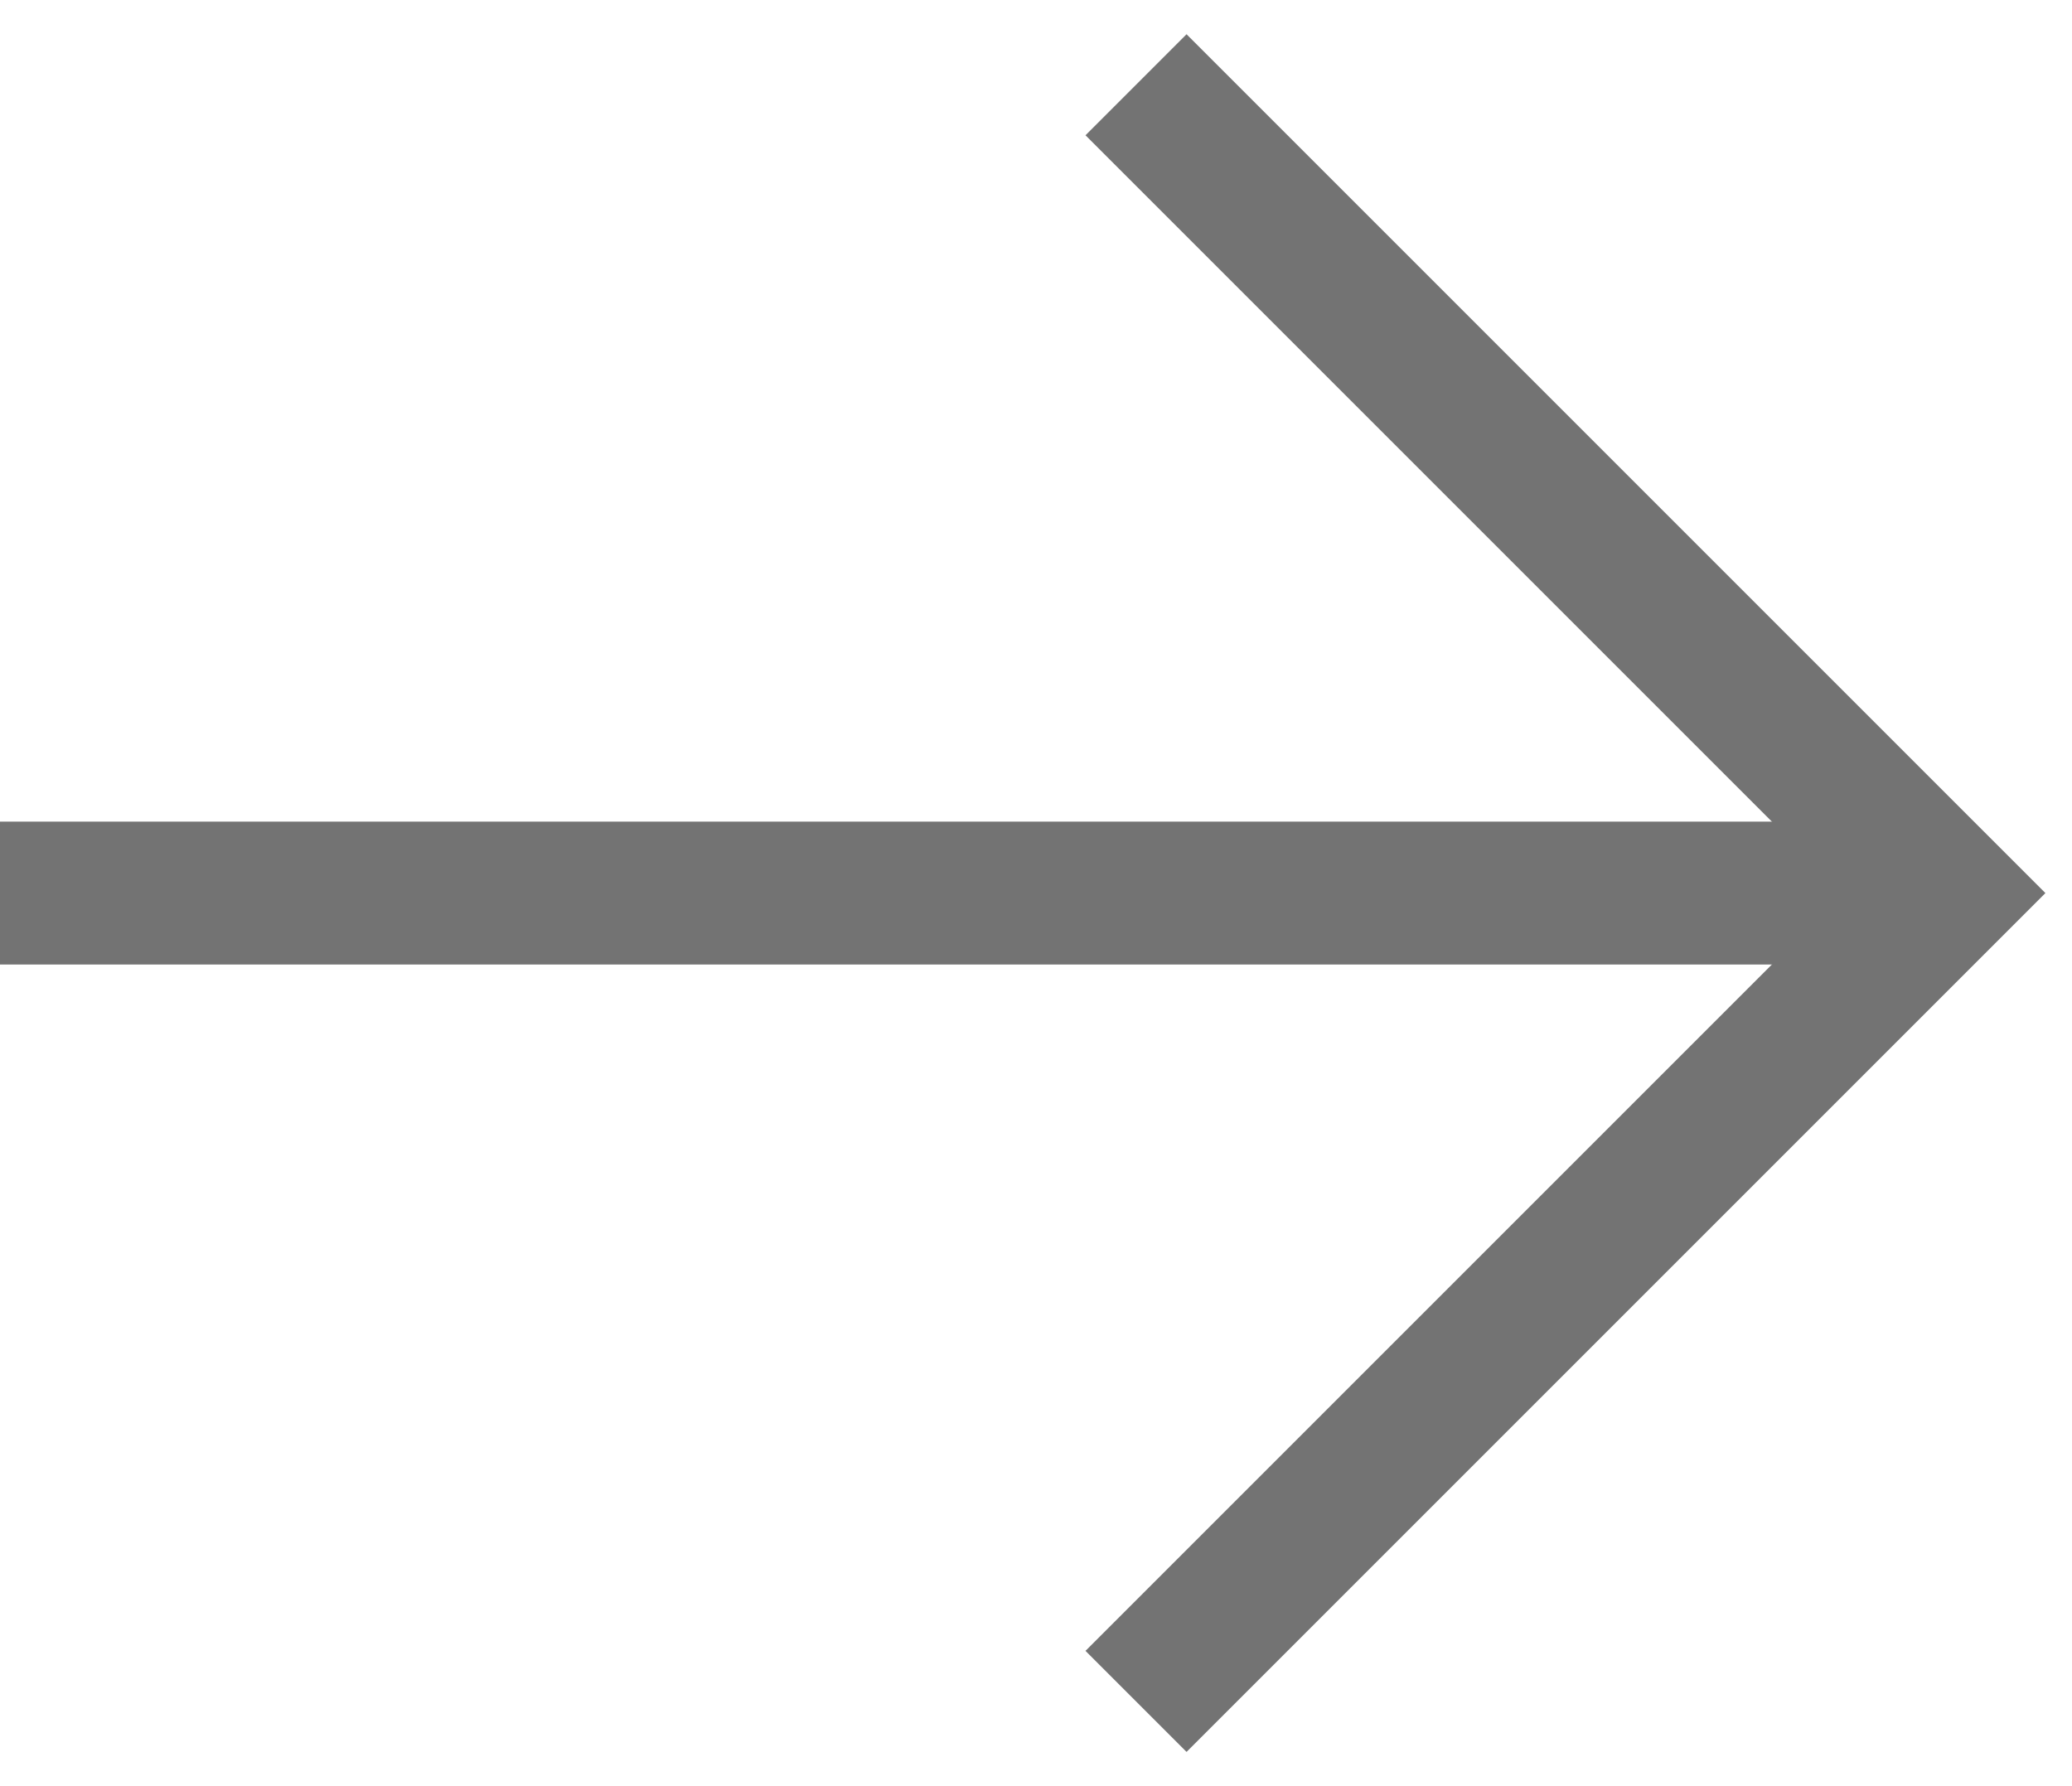
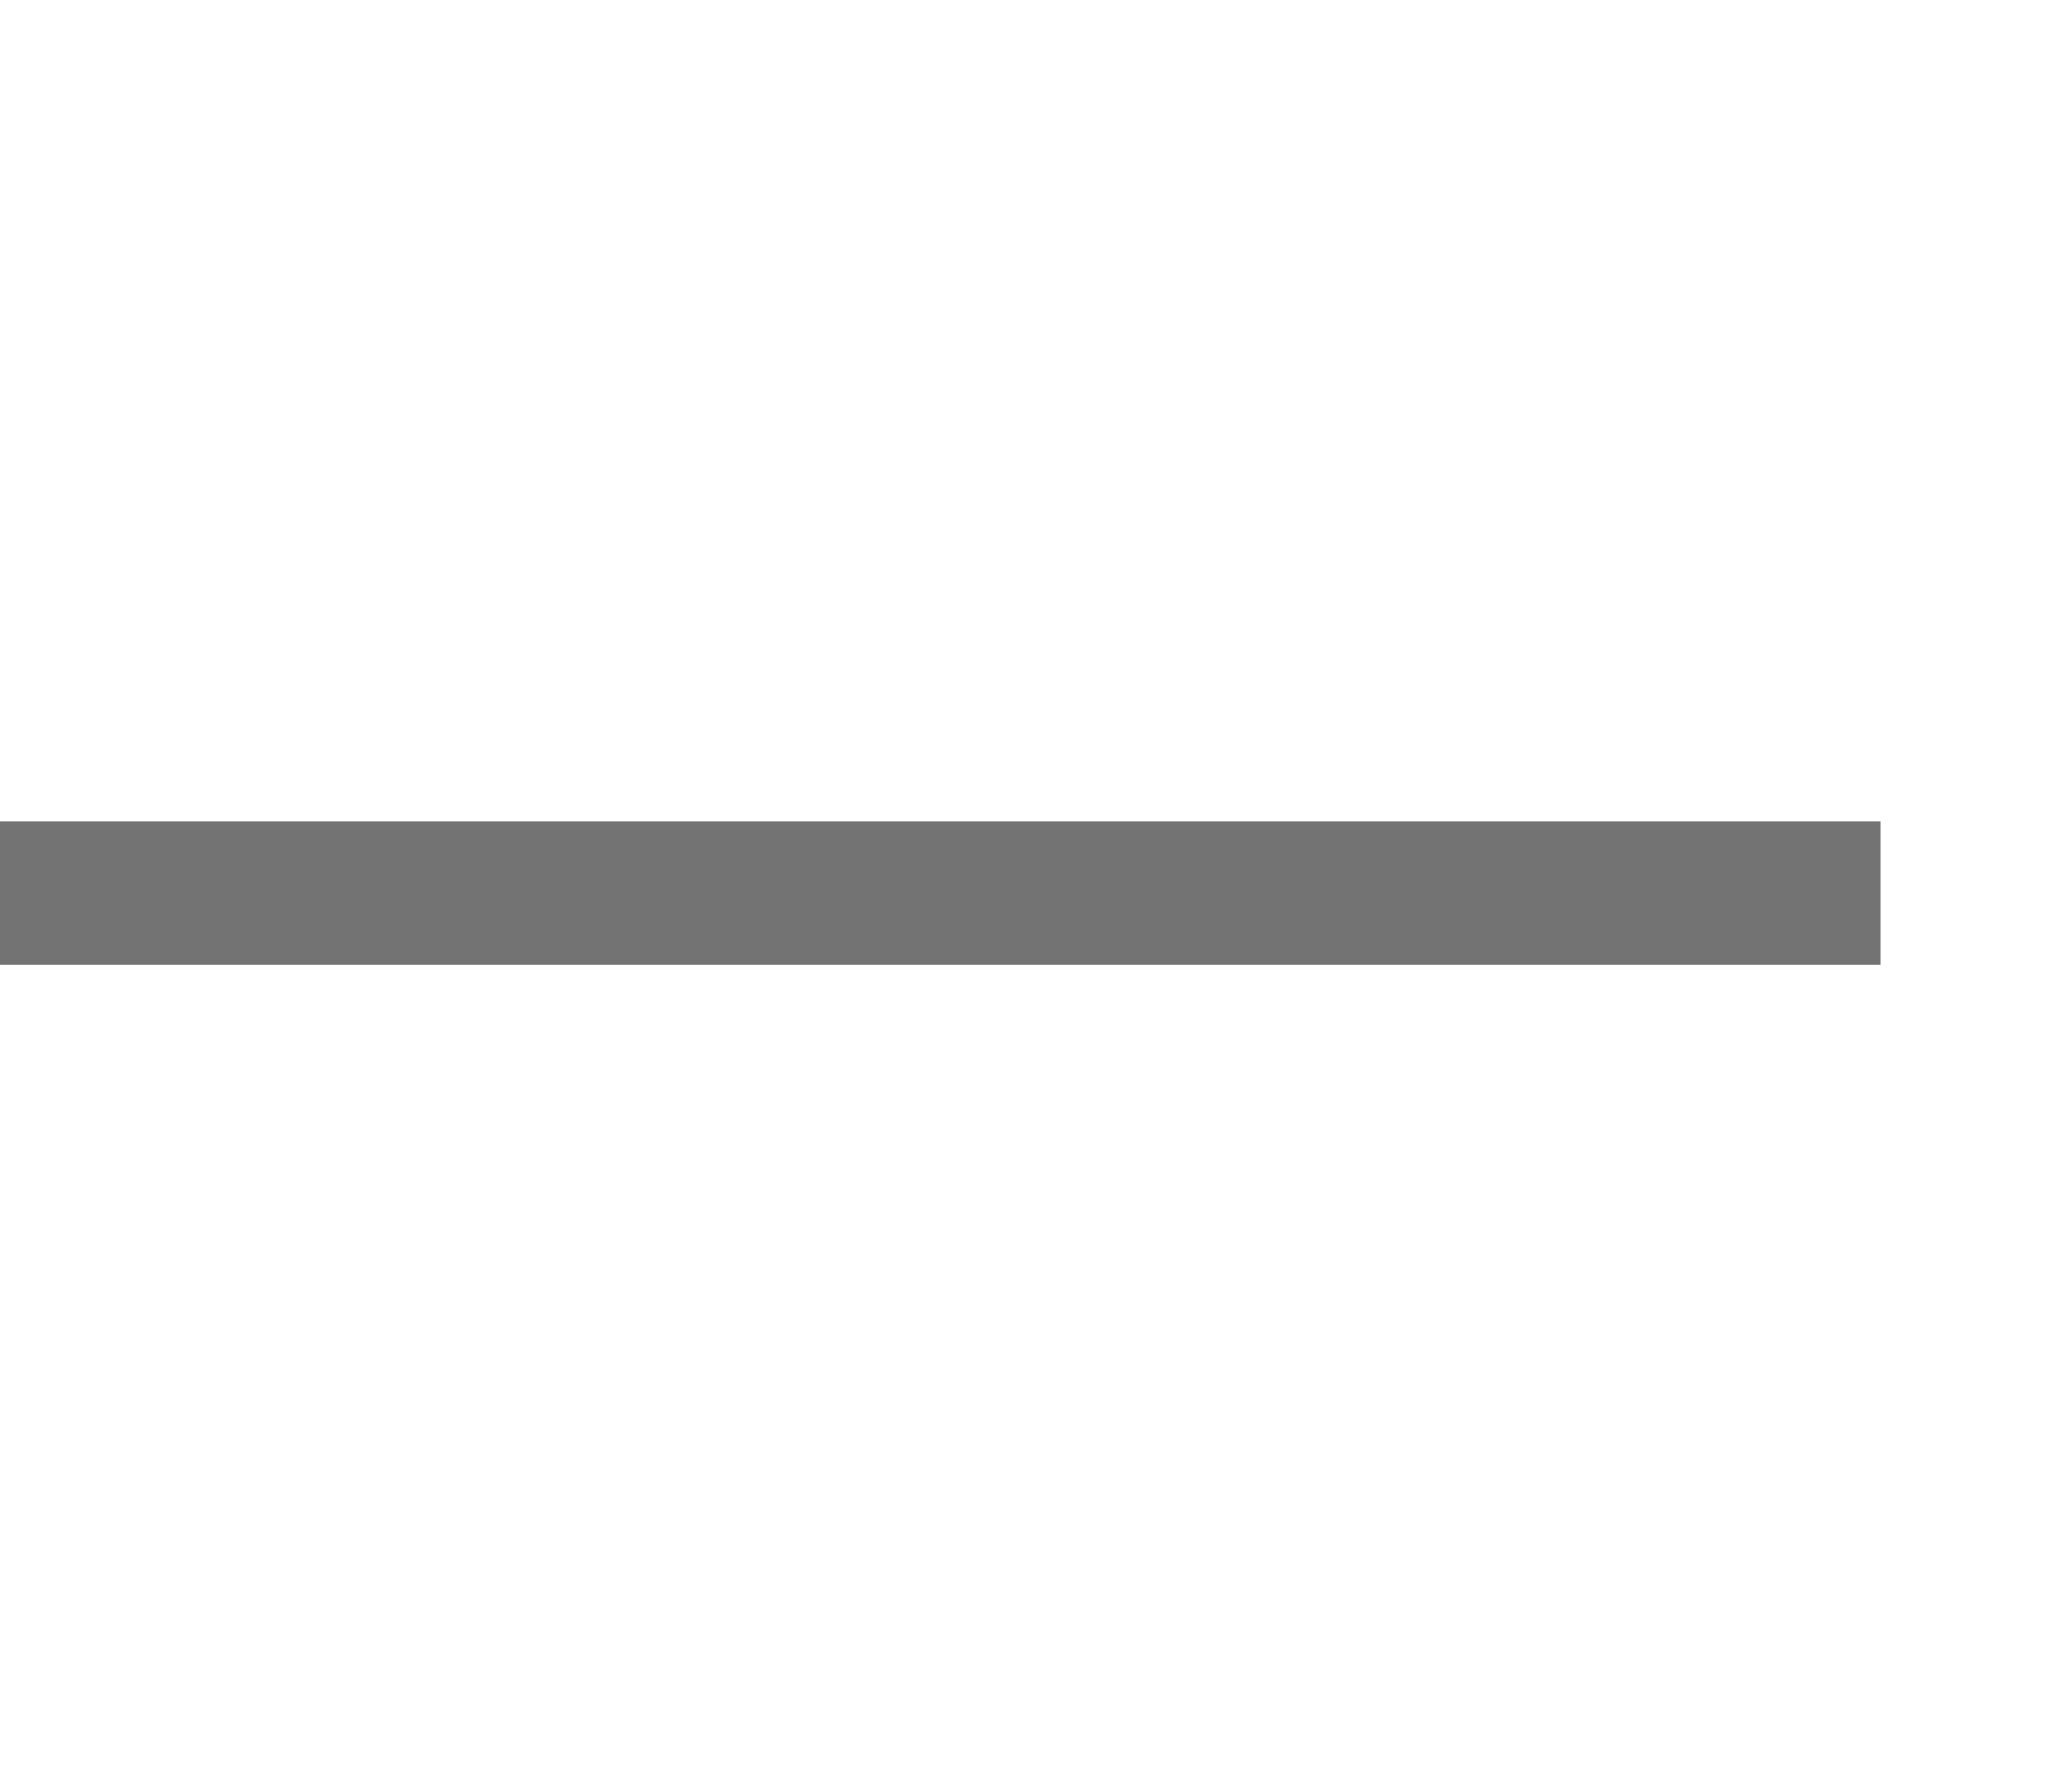
<svg xmlns="http://www.w3.org/2000/svg" width="29px" height="25px" viewBox="0 0 29 25" version="1.1">
  <title>218FC451-A75C-4A79-97D8-BB2E2012B9FC</title>
  <desc>Created with sketchtool.</desc>
  <g id="Projekt" stroke="none" stroke-width="1" fill="none" fill-rule="evenodd" stroke-linecap="square">
    <g id="Orbico-_Główna_v2" transform="translate(-1304, -1909)" stroke="#737373" stroke-width="2">
      <g id="icon/-arrow" transform="translate(1305, 1910)">
-         <polyline id="Shape" transform="translate(15.607, 11.5) rotate(-45) translate(-15.607, -11.5) " points="23.107 4 23.107 19 8.107 19" />
        <path d="M24.315,11.5 L0,11.5" id="Path-4" />
      </g>
    </g>
  </g>
</svg>